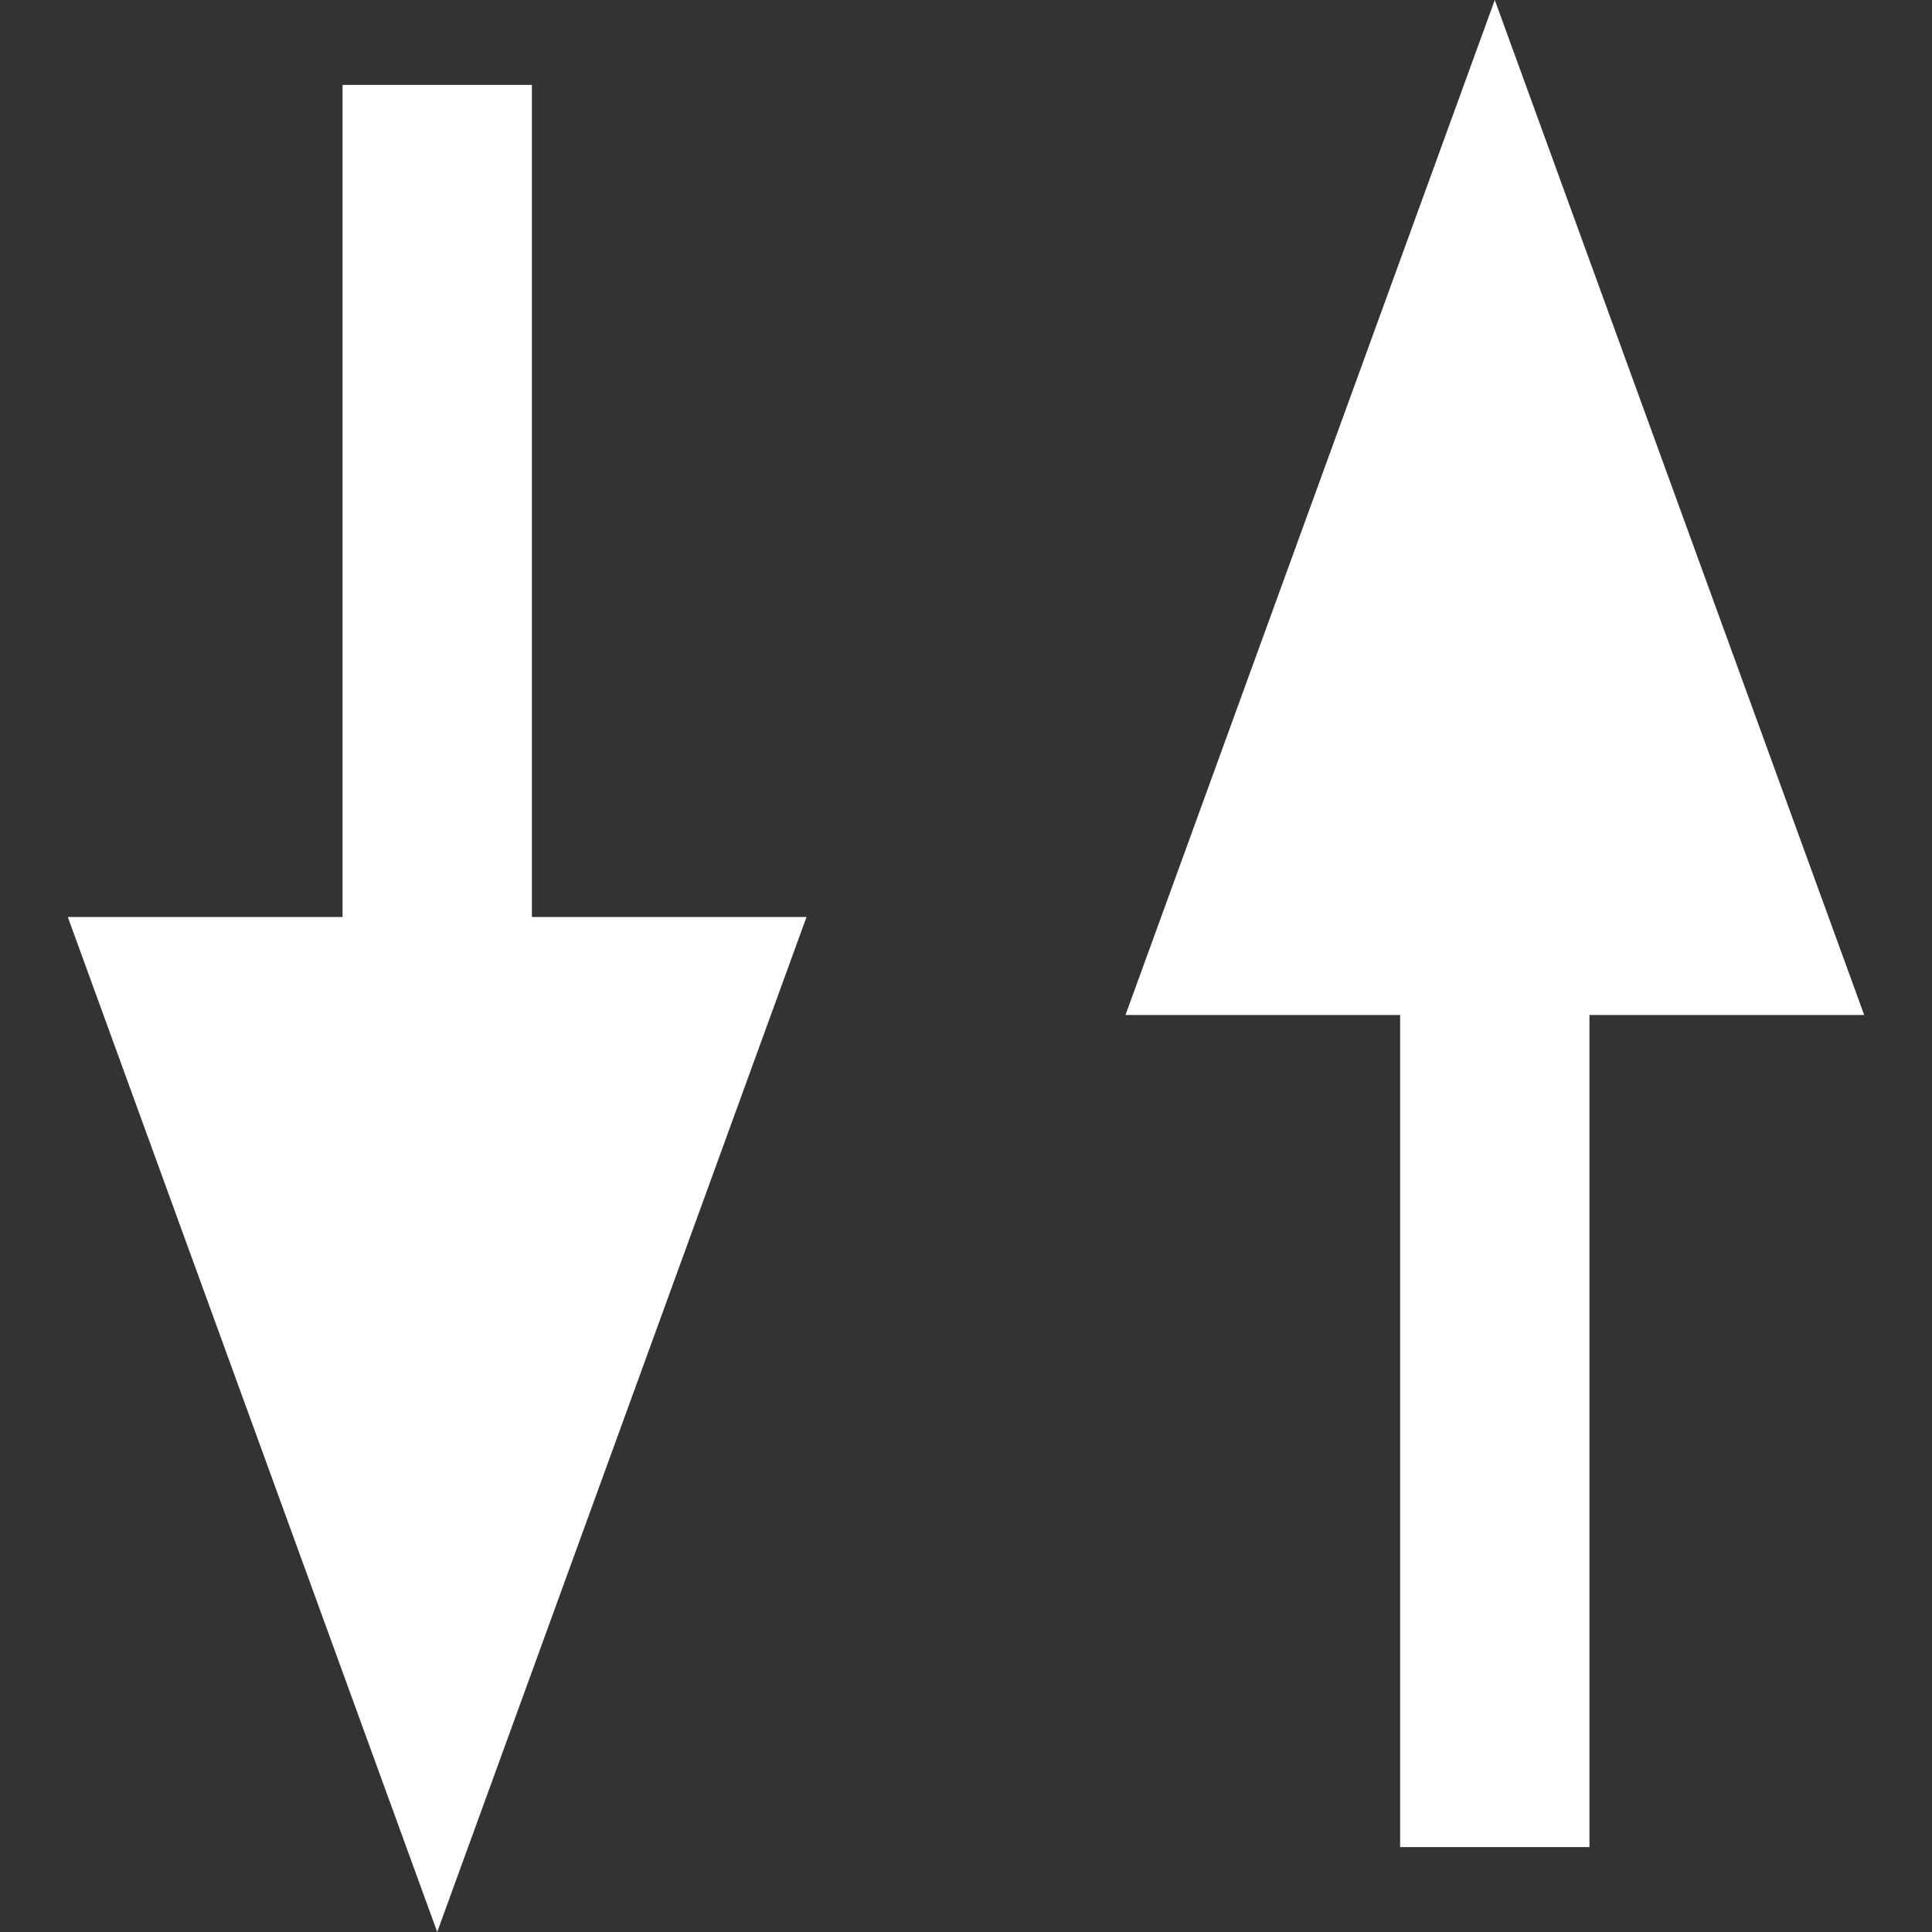
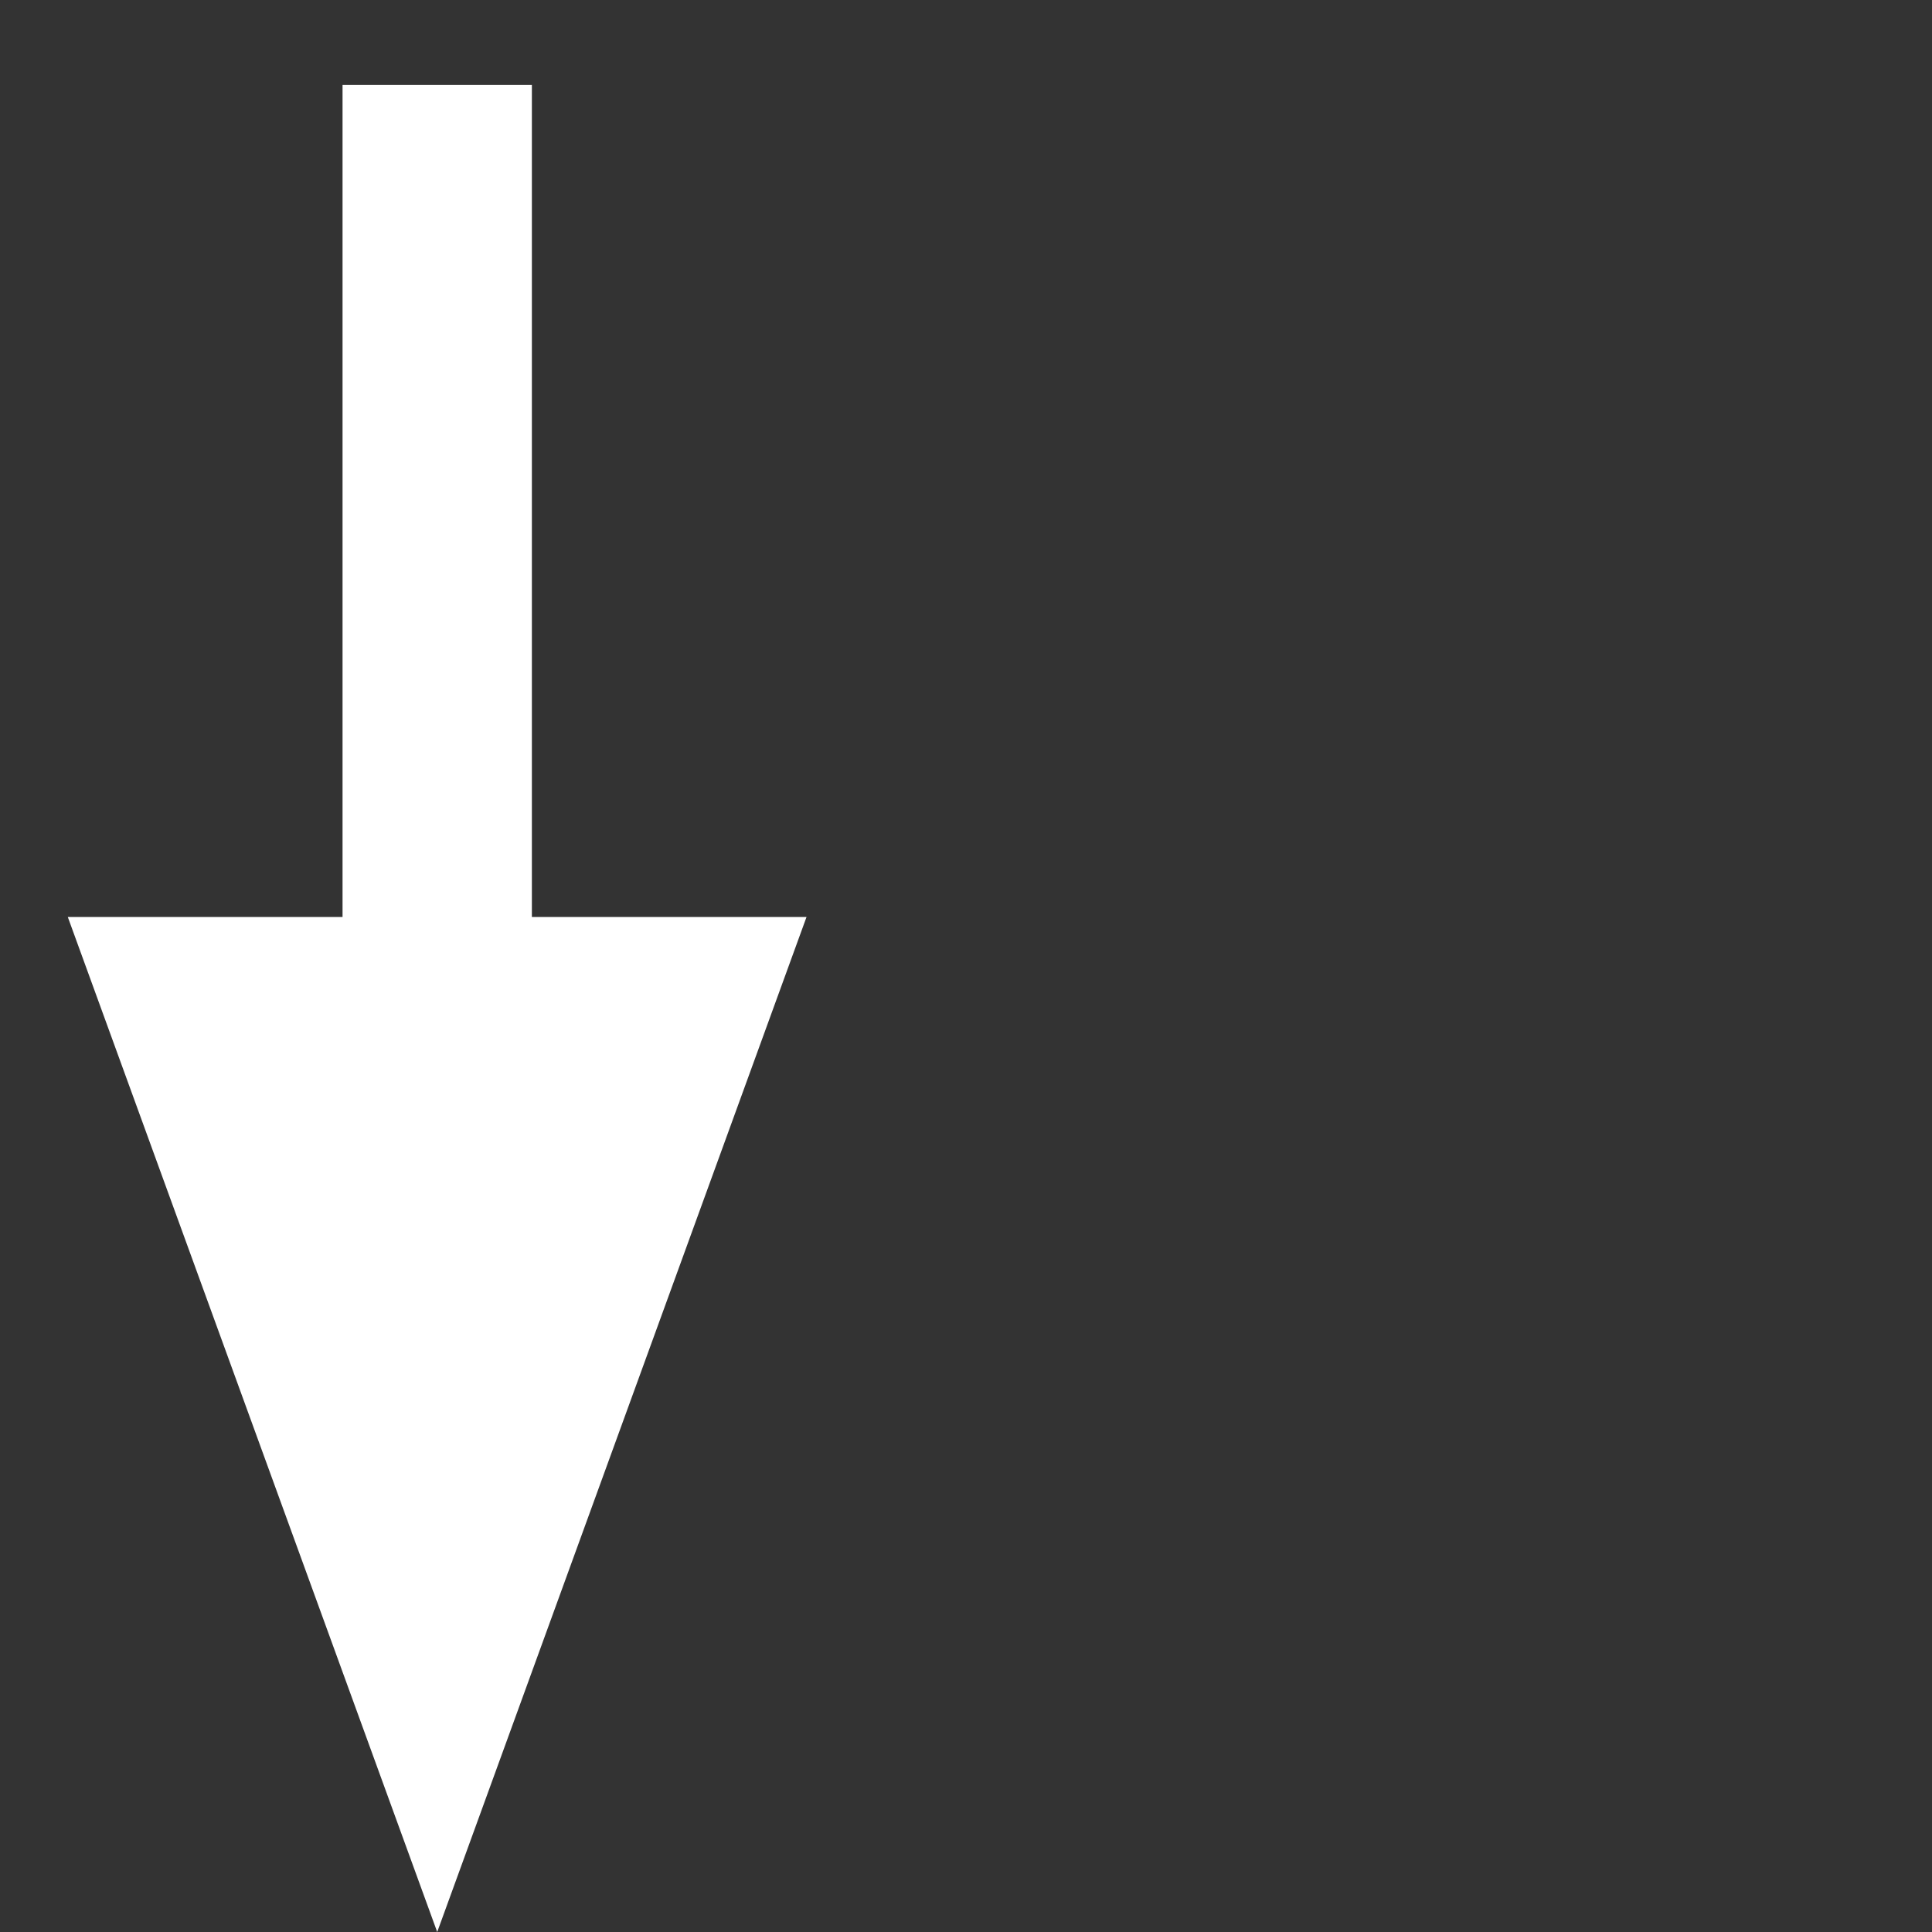
<svg xmlns="http://www.w3.org/2000/svg" viewBox="0 0 200 200">
  <rect x="0" y="0" width="200" height="200" fill="#333333" stroke="none" />
  <defs>
    <style>.cls-1{fill:#fff;}</style>
  </defs>
  <g id="Vrstva_1" data-name="Vrstva 1">
    <polygon class="cls-1" points="55.06 8.79 35.46 8.79 35.46 94.93 7.02 94.93 45.26 200 83.49 94.93 55.06 94.93 55.06 8.79" />
-     <polygon class="cls-1" points="192.98 105.07 154.74 0 116.51 105.07 144.94 105.07 144.94 191.21 164.54 191.21 164.54 105.07 192.98 105.07" />
  </g>
</svg>